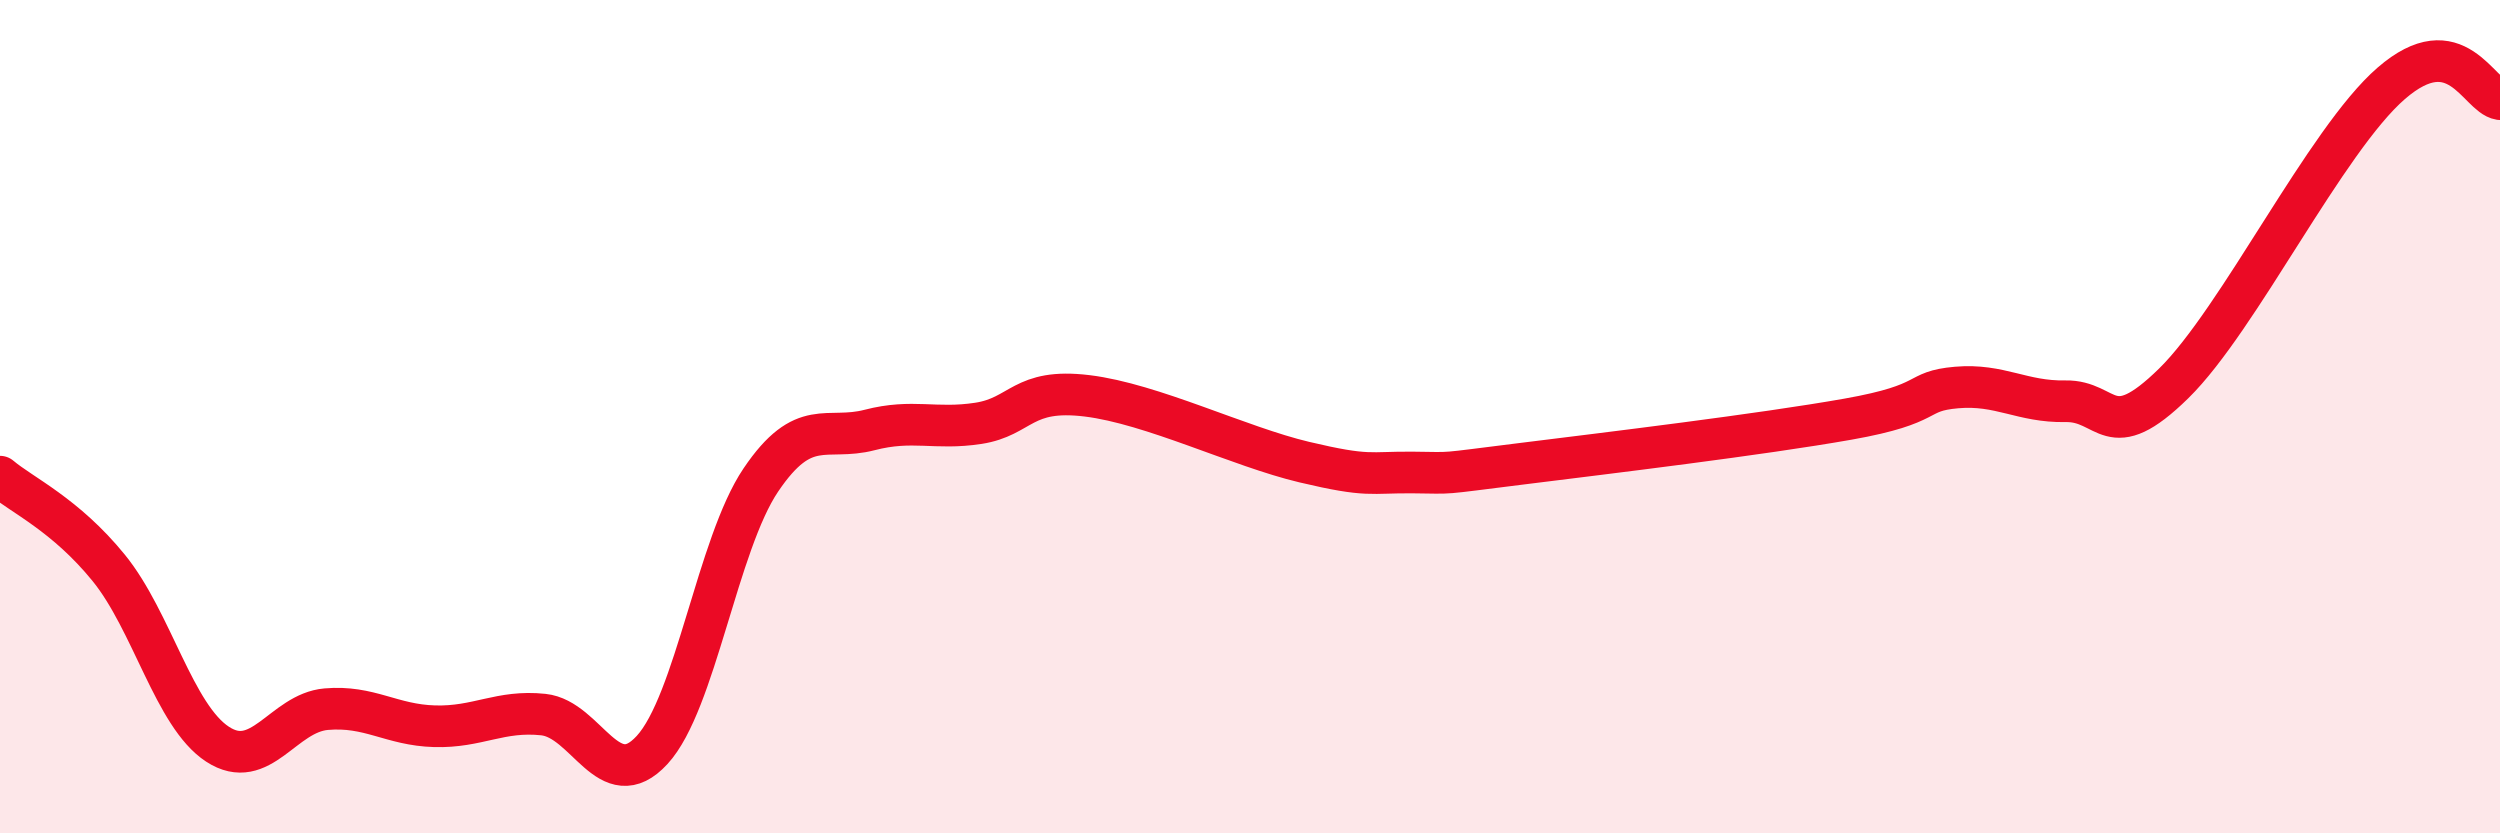
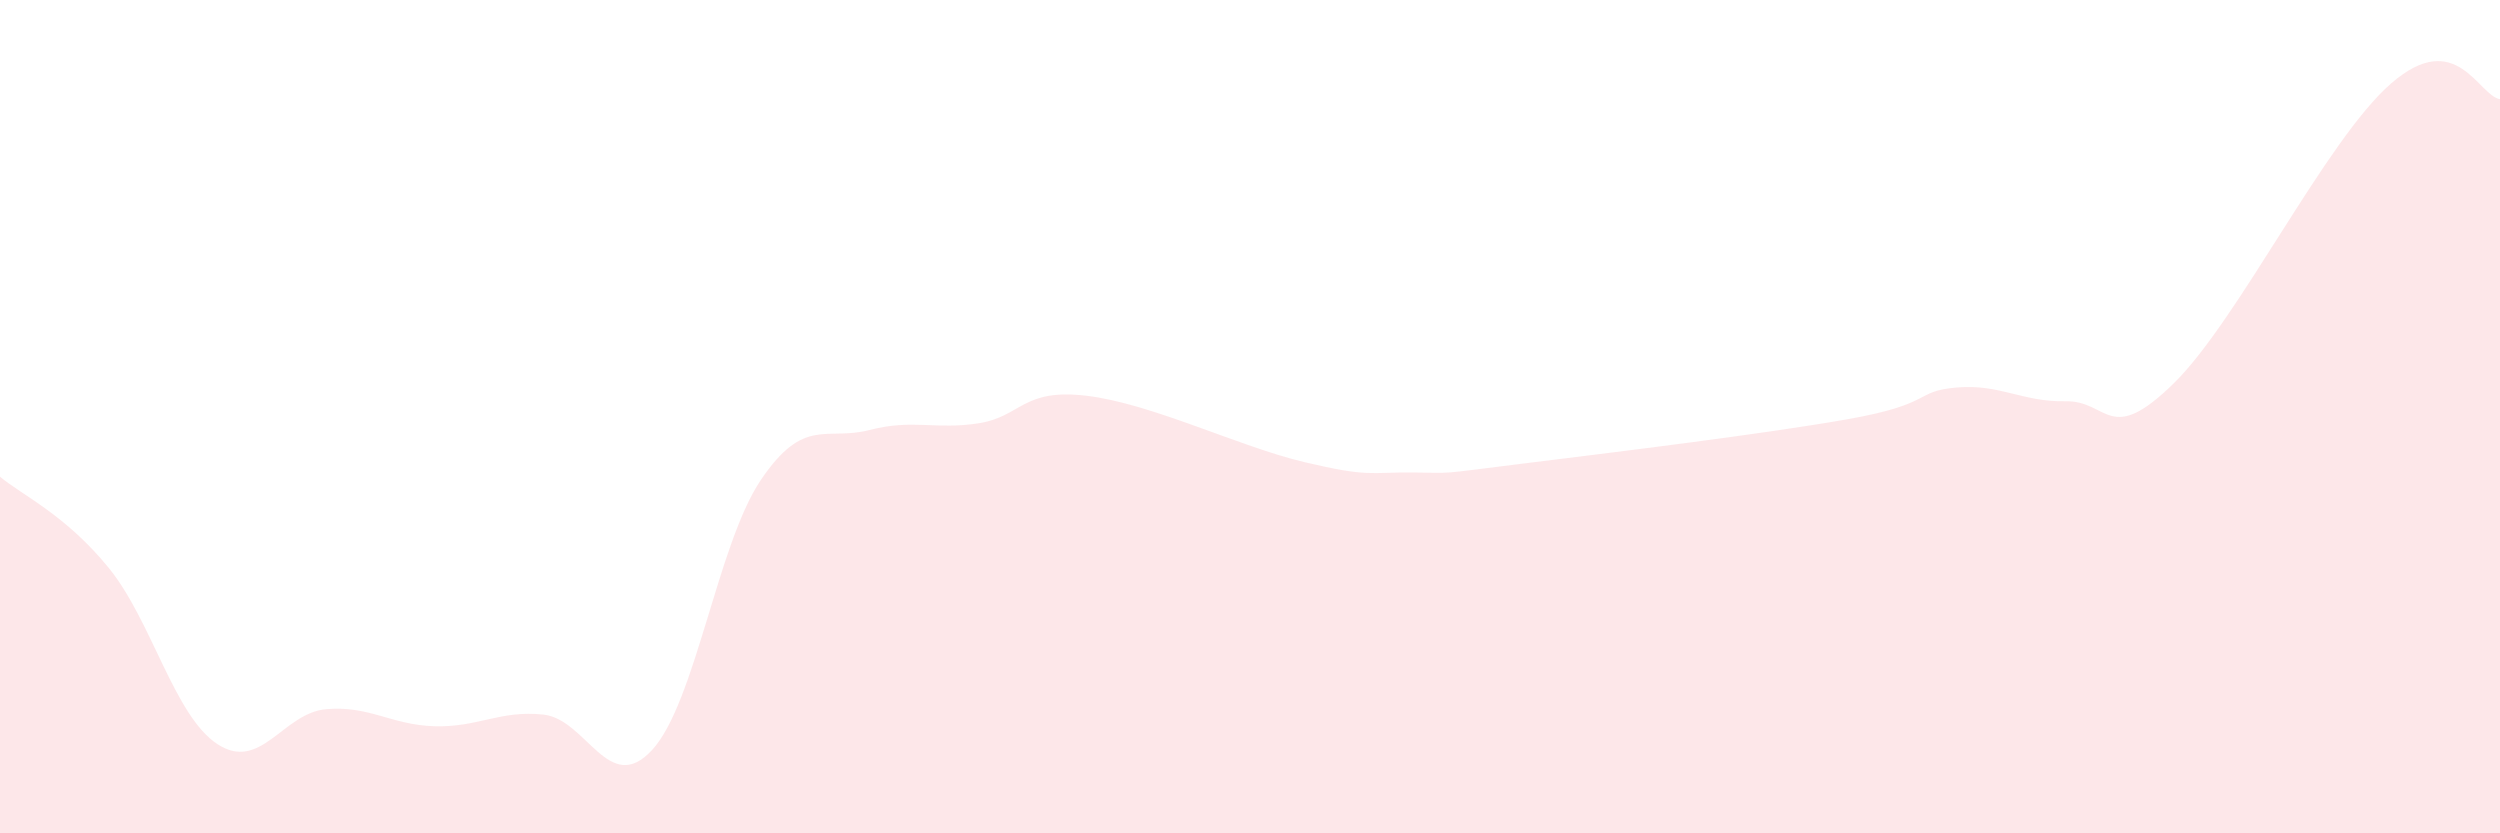
<svg xmlns="http://www.w3.org/2000/svg" width="60" height="20" viewBox="0 0 60 20">
  <path d="M 0,11.44 C 0.52,11.88 1.57,12.35 2.61,13.63 C 3.65,14.91 4.18,17.18 5.22,17.86 C 6.26,18.54 6.79,17.11 7.83,17.02 C 8.87,16.93 9.39,17.4 10.43,17.43 C 11.47,17.46 12,17.04 13.04,17.15 C 14.08,17.26 14.61,19.13 15.65,18 C 16.69,16.87 17.22,13.06 18.26,11.52 C 19.3,9.98 19.83,10.59 20.87,10.32 C 21.91,10.05 22.44,10.32 23.48,10.16 C 24.52,10 24.53,9.31 26.09,9.5 C 27.65,9.69 29.74,10.72 31.3,11.09 C 32.86,11.46 32.87,11.33 33.91,11.34 C 34.95,11.35 34.43,11.39 36.52,11.13 C 38.61,10.87 42.26,10.43 44.35,10.06 C 46.44,9.69 45.92,9.39 46.96,9.3 C 48,9.21 48.53,9.65 49.57,9.63 C 50.61,9.61 50.61,10.73 52.17,9.2 C 53.73,7.67 55.82,3.36 57.39,2 C 58.96,0.64 59.48,2.3 60,2.38L60 20L0 20Z" fill="#EB0A25" opacity="0.1" stroke-linecap="round" stroke-linejoin="round" />
-   <path d="M 0,11.44 C 0.52,11.88 1.57,12.35 2.61,13.63 C 3.65,14.91 4.18,17.18 5.22,17.86 C 6.26,18.54 6.79,17.11 7.83,17.02 C 8.87,16.93 9.39,17.4 10.43,17.43 C 11.47,17.46 12,17.04 13.04,17.15 C 14.08,17.26 14.61,19.13 15.65,18 C 16.69,16.87 17.22,13.06 18.26,11.52 C 19.3,9.98 19.83,10.59 20.87,10.32 C 21.91,10.05 22.44,10.32 23.48,10.16 C 24.52,10 24.53,9.31 26.09,9.5 C 27.65,9.69 29.74,10.72 31.3,11.09 C 32.86,11.46 32.87,11.33 33.91,11.34 C 34.95,11.35 34.43,11.39 36.52,11.13 C 38.61,10.87 42.26,10.43 44.35,10.06 C 46.44,9.69 45.92,9.39 46.96,9.3 C 48,9.21 48.53,9.65 49.57,9.63 C 50.61,9.61 50.61,10.73 52.17,9.2 C 53.73,7.67 55.82,3.36 57.39,2 C 58.96,0.64 59.48,2.3 60,2.38" stroke="#EB0A25" stroke-width="1" fill="none" stroke-linecap="round" stroke-linejoin="round" />
</svg>